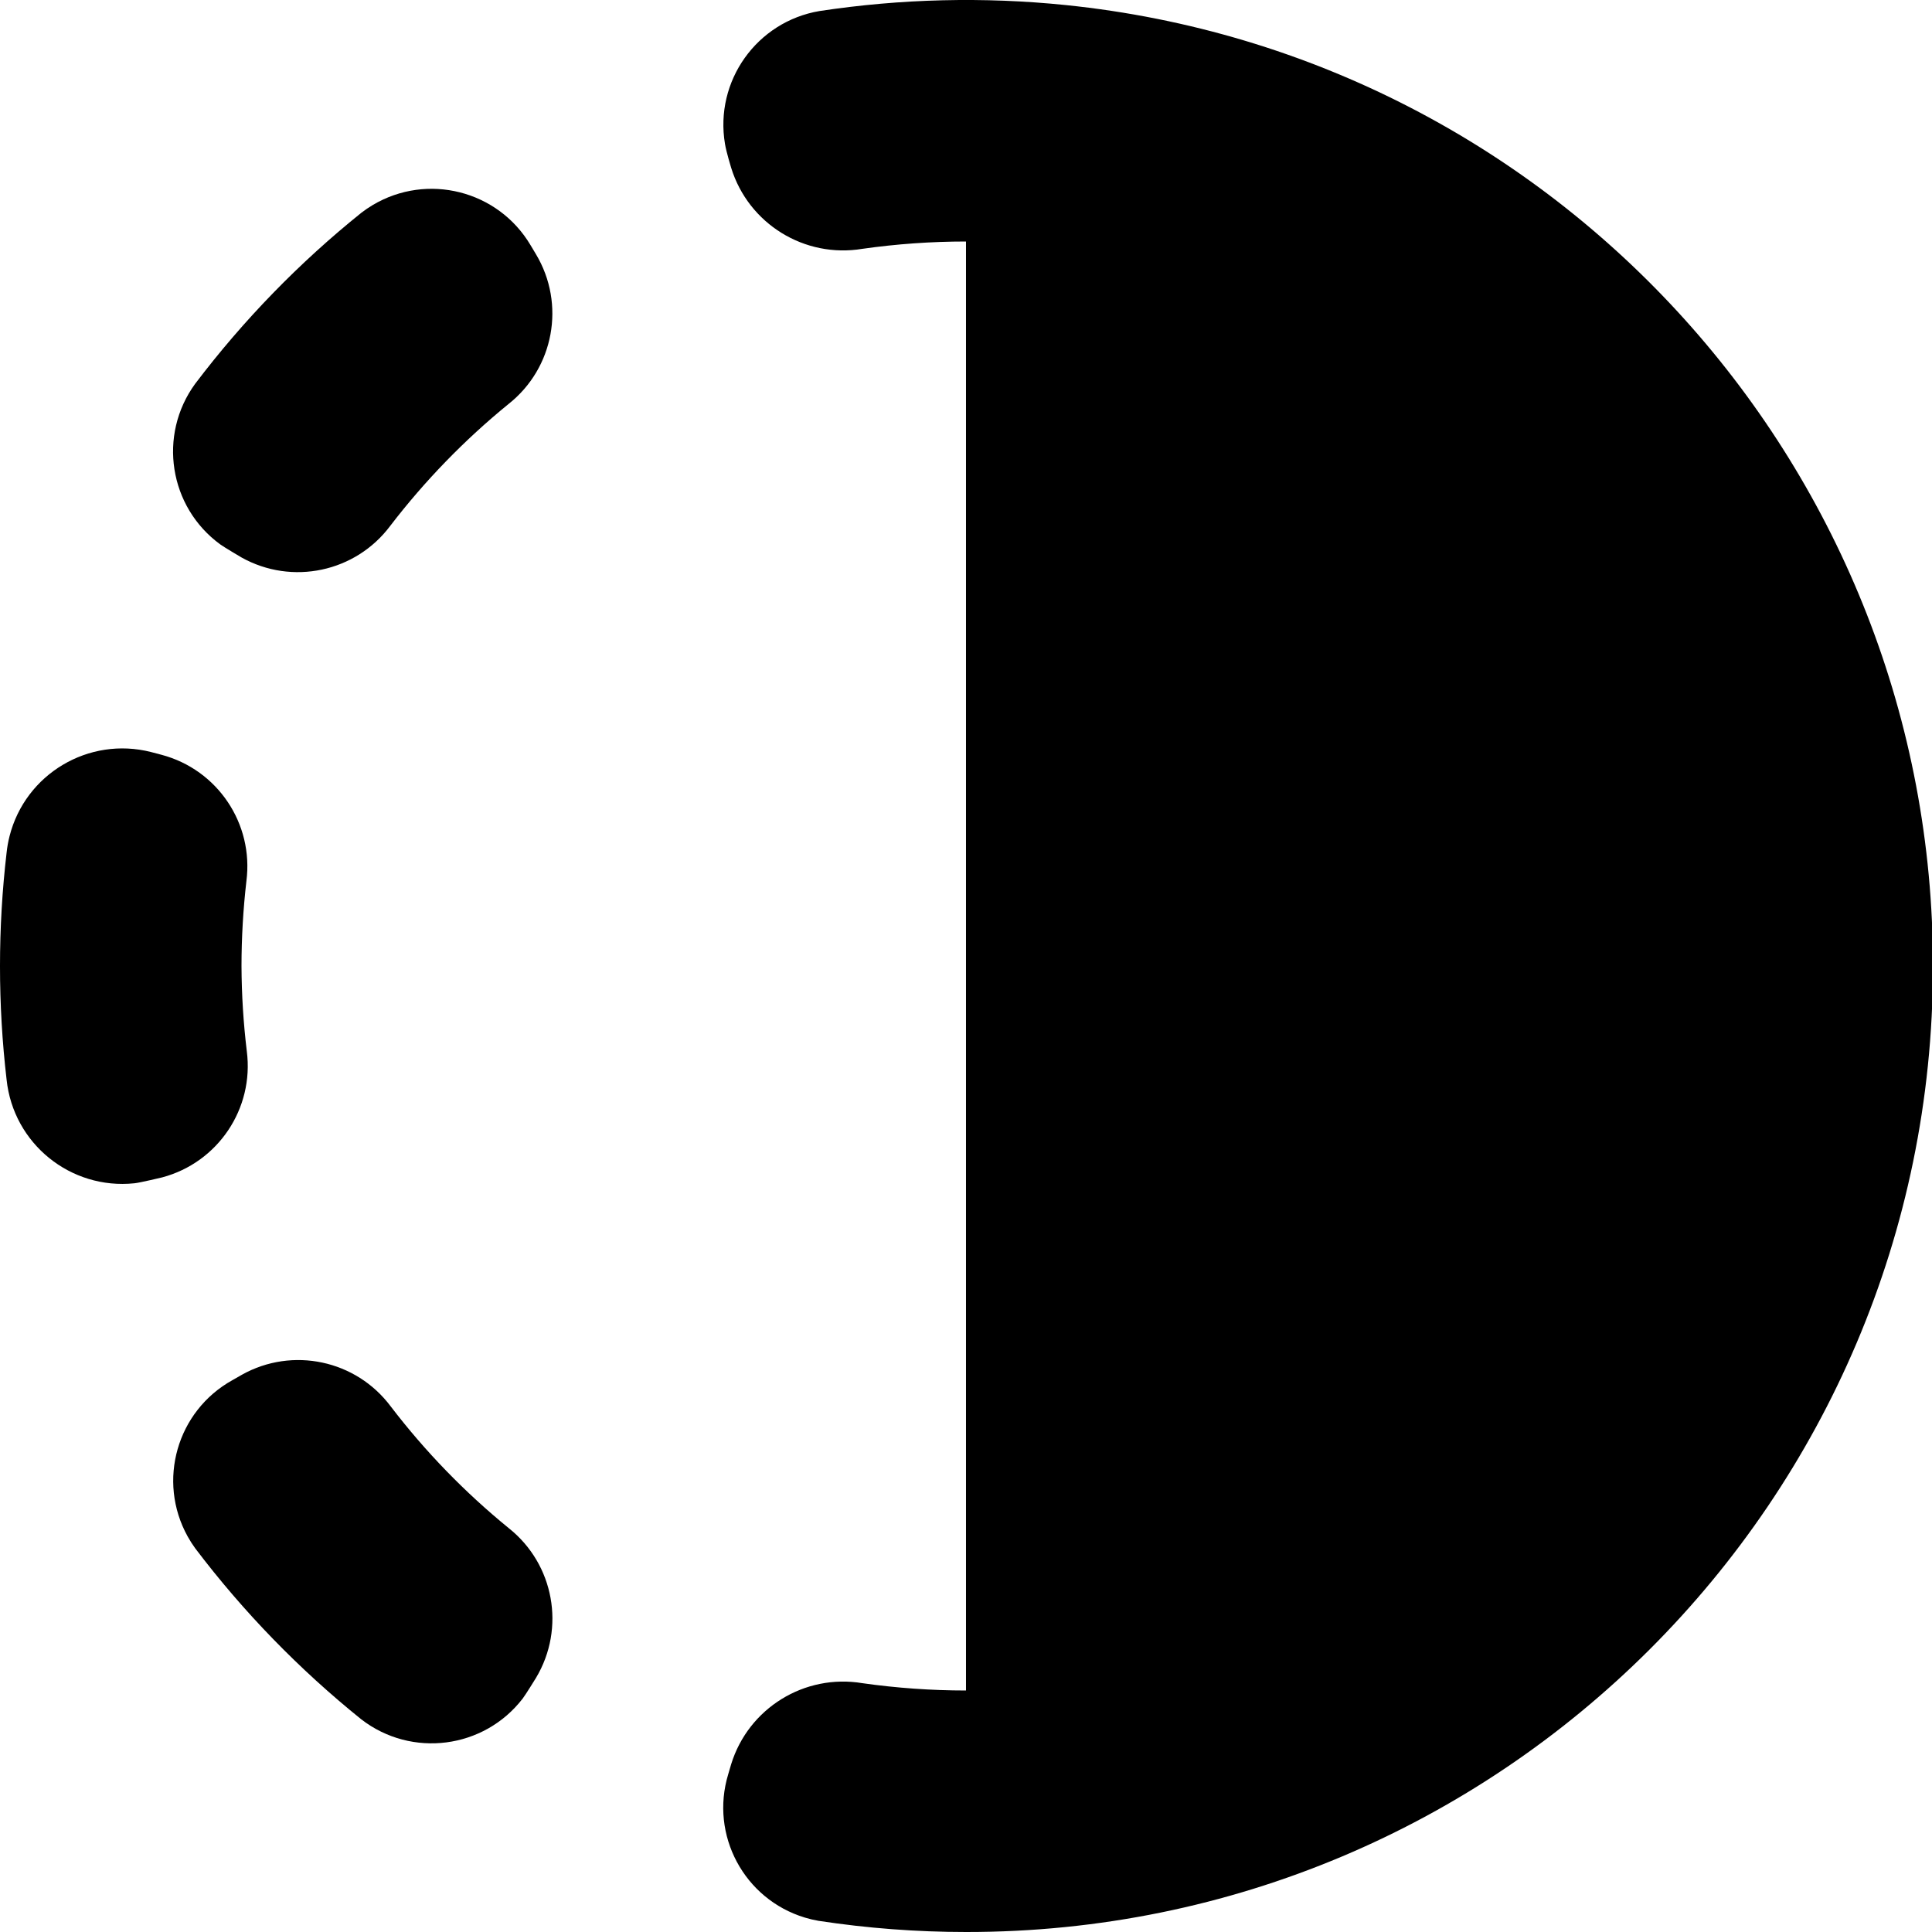
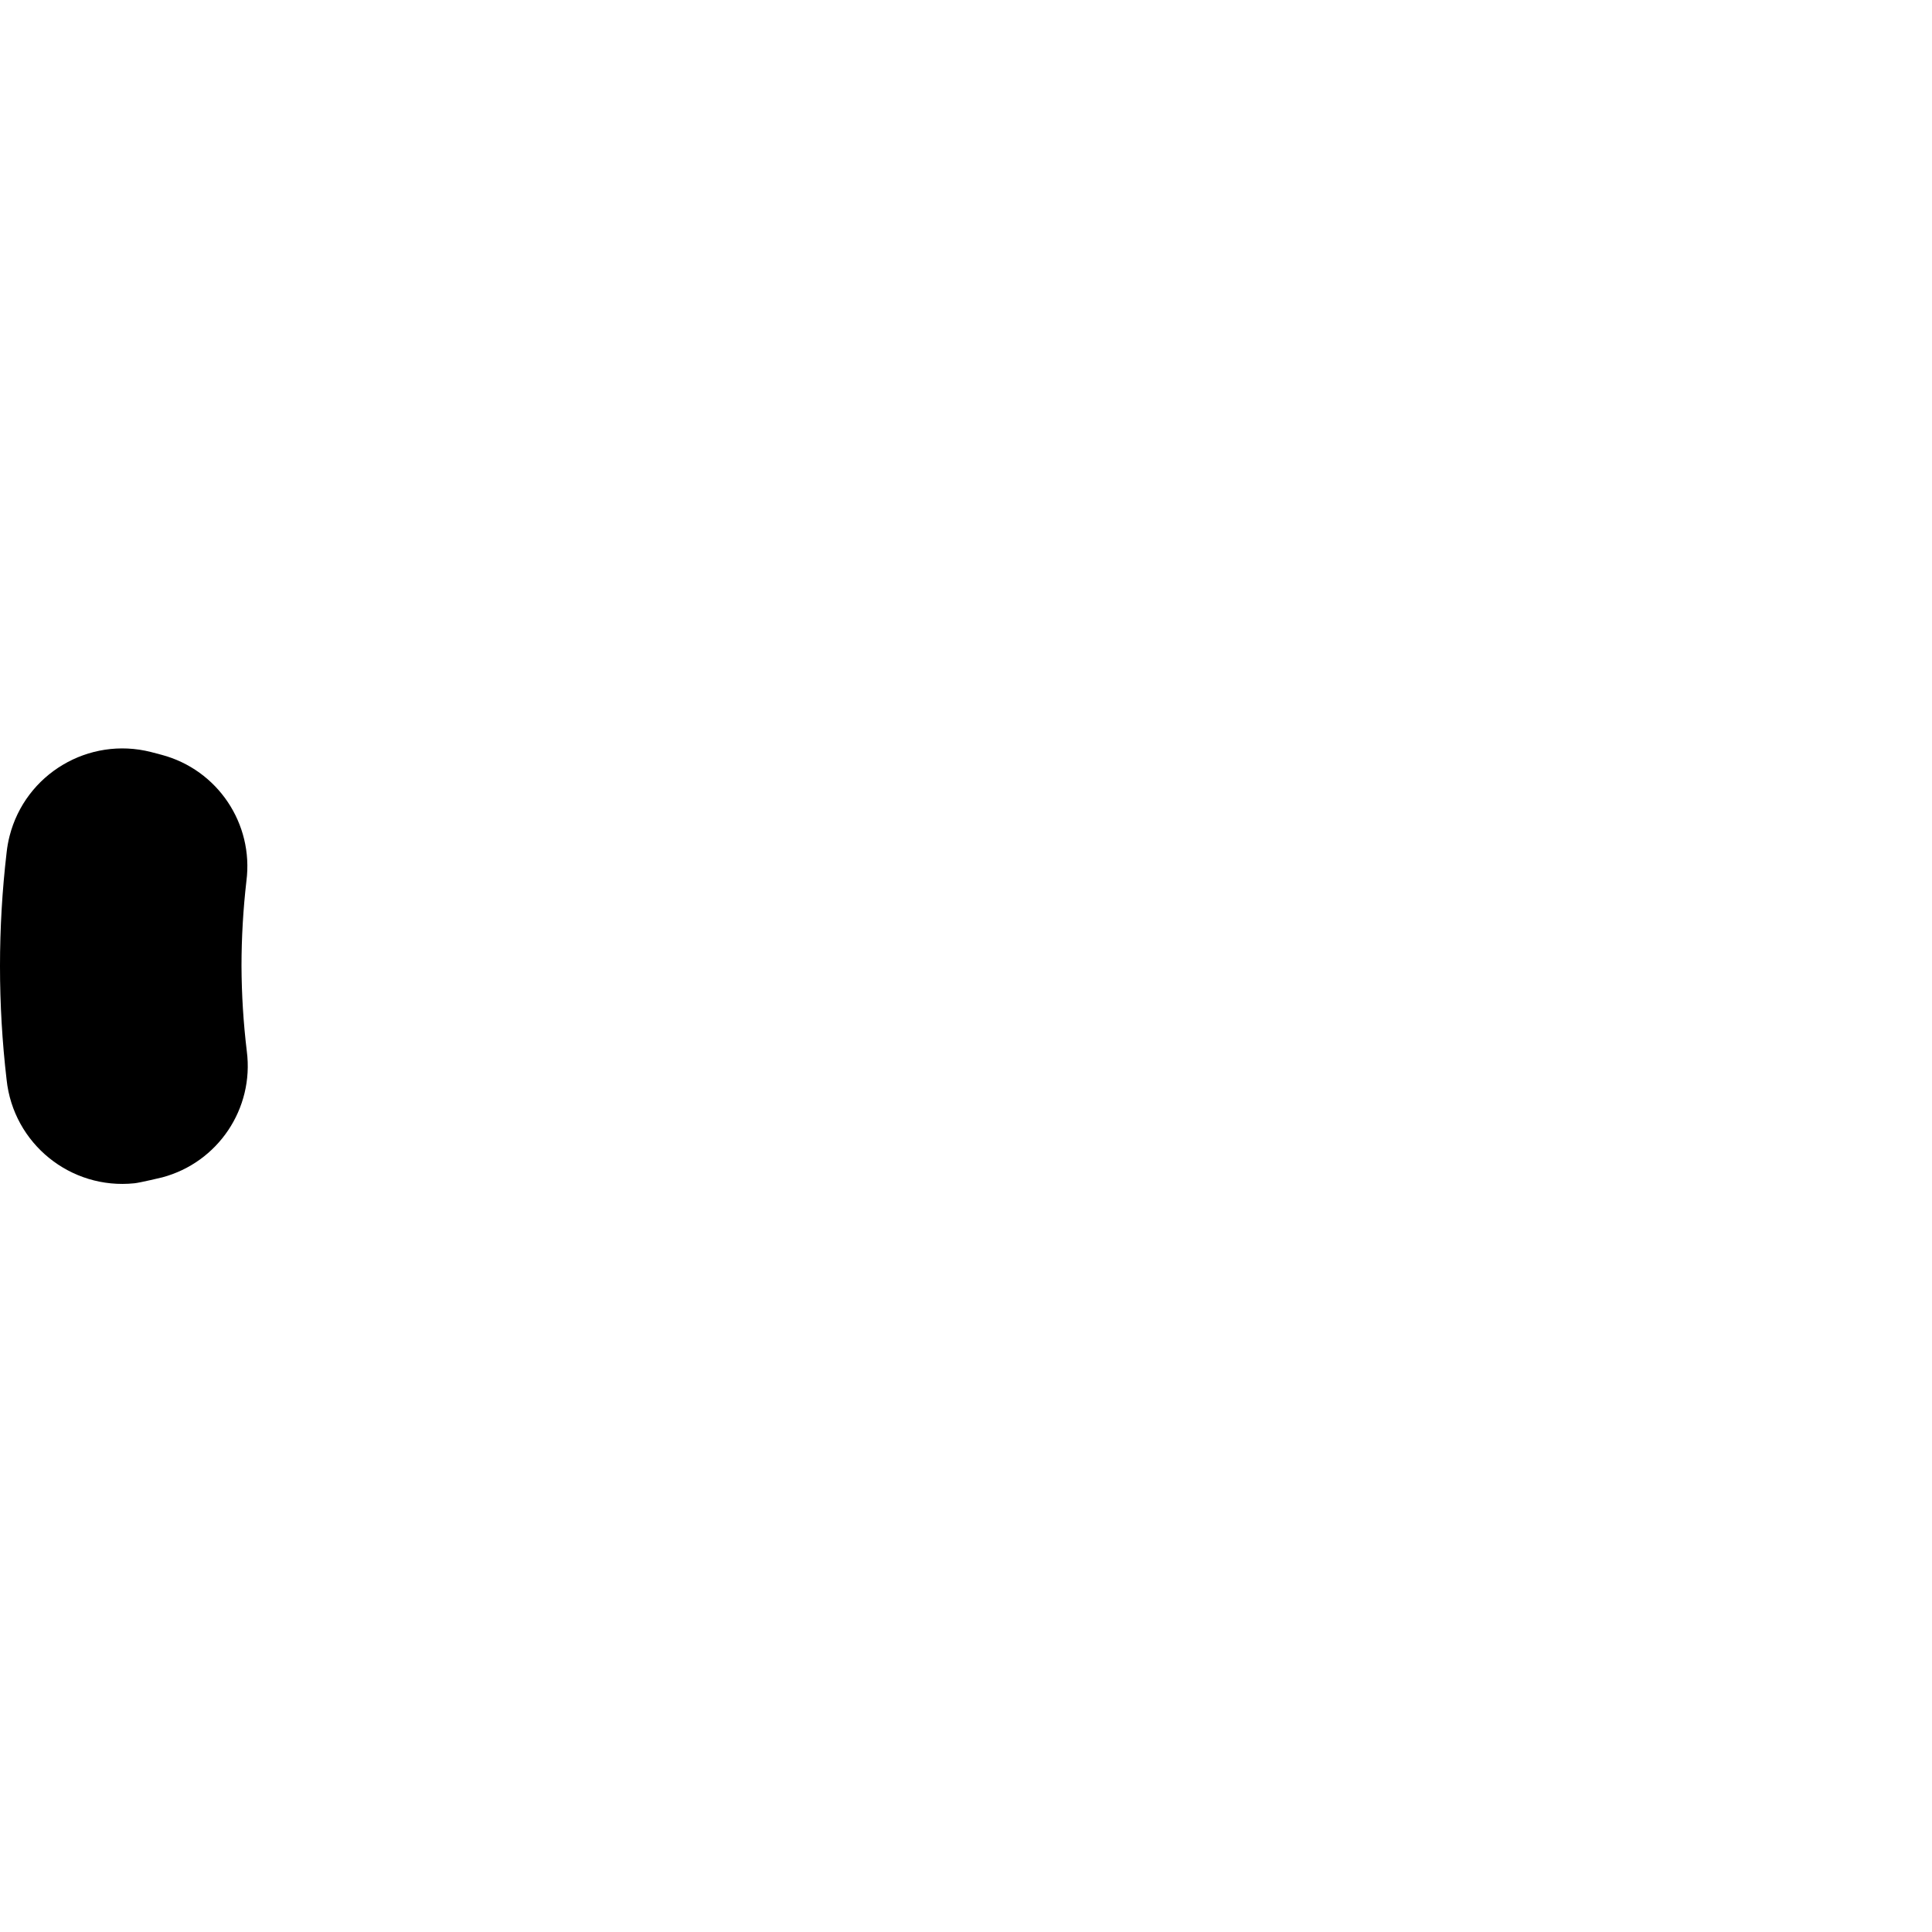
<svg xmlns="http://www.w3.org/2000/svg" version="1.1" id="Bold" x="0px" y="0px" viewBox="0 0 512 512" style="enable-background:new 0 0 512 512;" xml:space="preserve" width="512" height="512">
-   <path d="M282.453,1.344c-21.733-2.222-43.659-1.691-65.259,1.579c-16.649,2.807-27.87,18.578-25.063,35.227  c0.352,2.152,1.639,6.33,1.639,6.33c4.592,14.844,19.446,24.012,34.773,21.461c9.095-1.29,18.27-1.939,27.456-1.941v384  c-9.186-0.003-18.361-0.651-27.456-1.941c-15.327-2.551-30.182,6.617-34.773,21.461l-0.789,2.688  c-4.879,16.089,4.209,33.088,20.298,37.967c1.187,0.36,2.395,0.647,3.617,0.86c12.941,1.972,26.013,2.964,39.104,2.965  c141.385,0.142,256.115-114.358,256.257-255.743C512.388,124.917,413.104,14.784,282.453,1.344z" />
-   <path d="M64.128,364.309l-2.539,1.451c-14.712,8.163-20.021,26.707-11.858,41.419c0.608,1.097,1.284,2.155,2.023,3.168  c12.764,16.845,27.545,32.062,44.011,45.312c13.334,10.28,32.477,7.805,42.757-5.529c0.74-0.96,3.537-5.501,3.537-5.501  c7.864-13.153,4.782-30.096-7.211-39.637c-11.668-9.503-22.179-20.343-31.317-32.299C94.35,360.425,77.508,356.841,64.128,364.309z" />
-   <path d="M142.059,67.413l-1.493-2.496c-8.621-14.462-27.333-19.197-41.795-10.577c-1.041,0.621-2.045,1.303-3.005,2.043  c-16.488,13.247-31.284,28.473-44.053,45.333c-9.913,13.595-6.928,32.651,6.667,42.564c1.013,0.739,5.621,3.452,5.621,3.452  c13.385,7.481,30.241,3.896,39.424-8.384c9.162-11.949,19.687-22.788,31.36-32.299C146.807,97.533,149.918,80.58,142.059,67.413z" />
  <path d="M64,256c0.005-7.521,0.44-15.035,1.301-22.507c1.961-15.199-7.635-29.502-22.443-33.451l-2.837-0.747  c-16.513-4.194-33.299,5.792-37.493,22.305c-0.364,1.433-0.625,2.891-0.779,4.362c-2.332,19.986-2.332,40.174,0,60.16  c1.779,16.944,16.957,29.237,33.9,27.458c1.518-0.159,7.337-1.56,7.337-1.56c14.796-3.948,24.383-18.242,22.421-33.429  C64.501,271.095,64.031,263.552,64,256z" />
</svg>